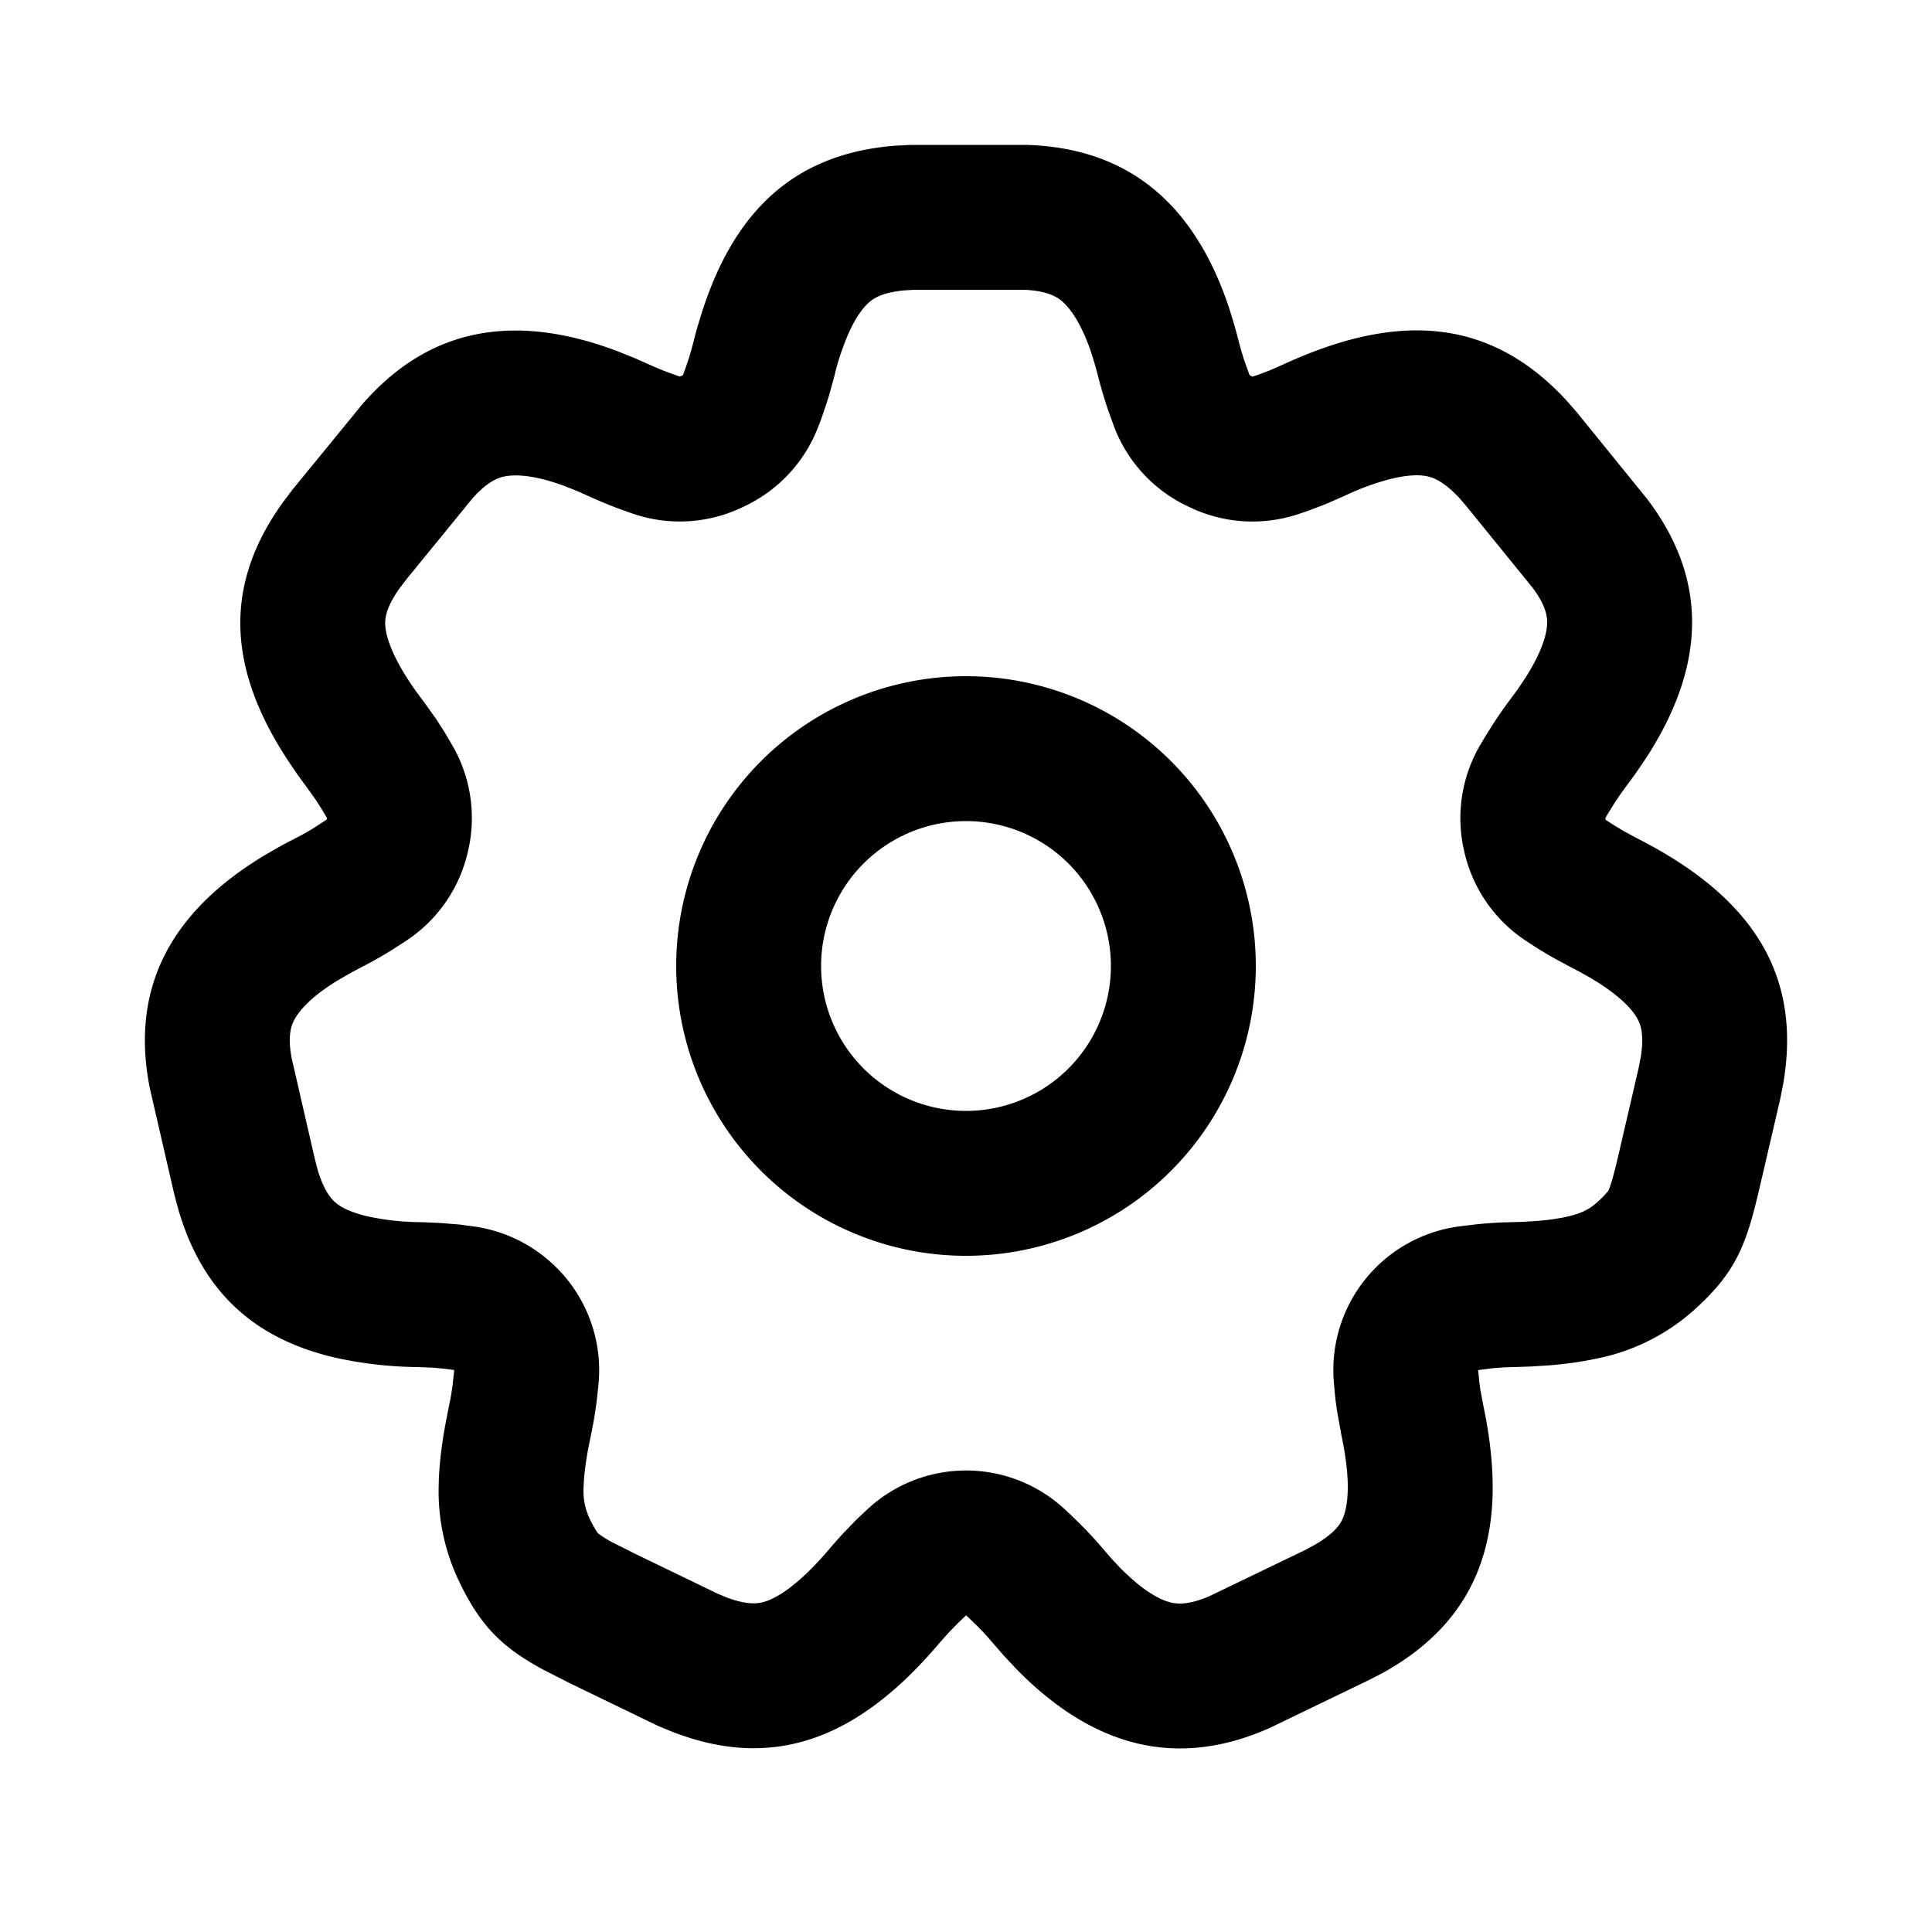
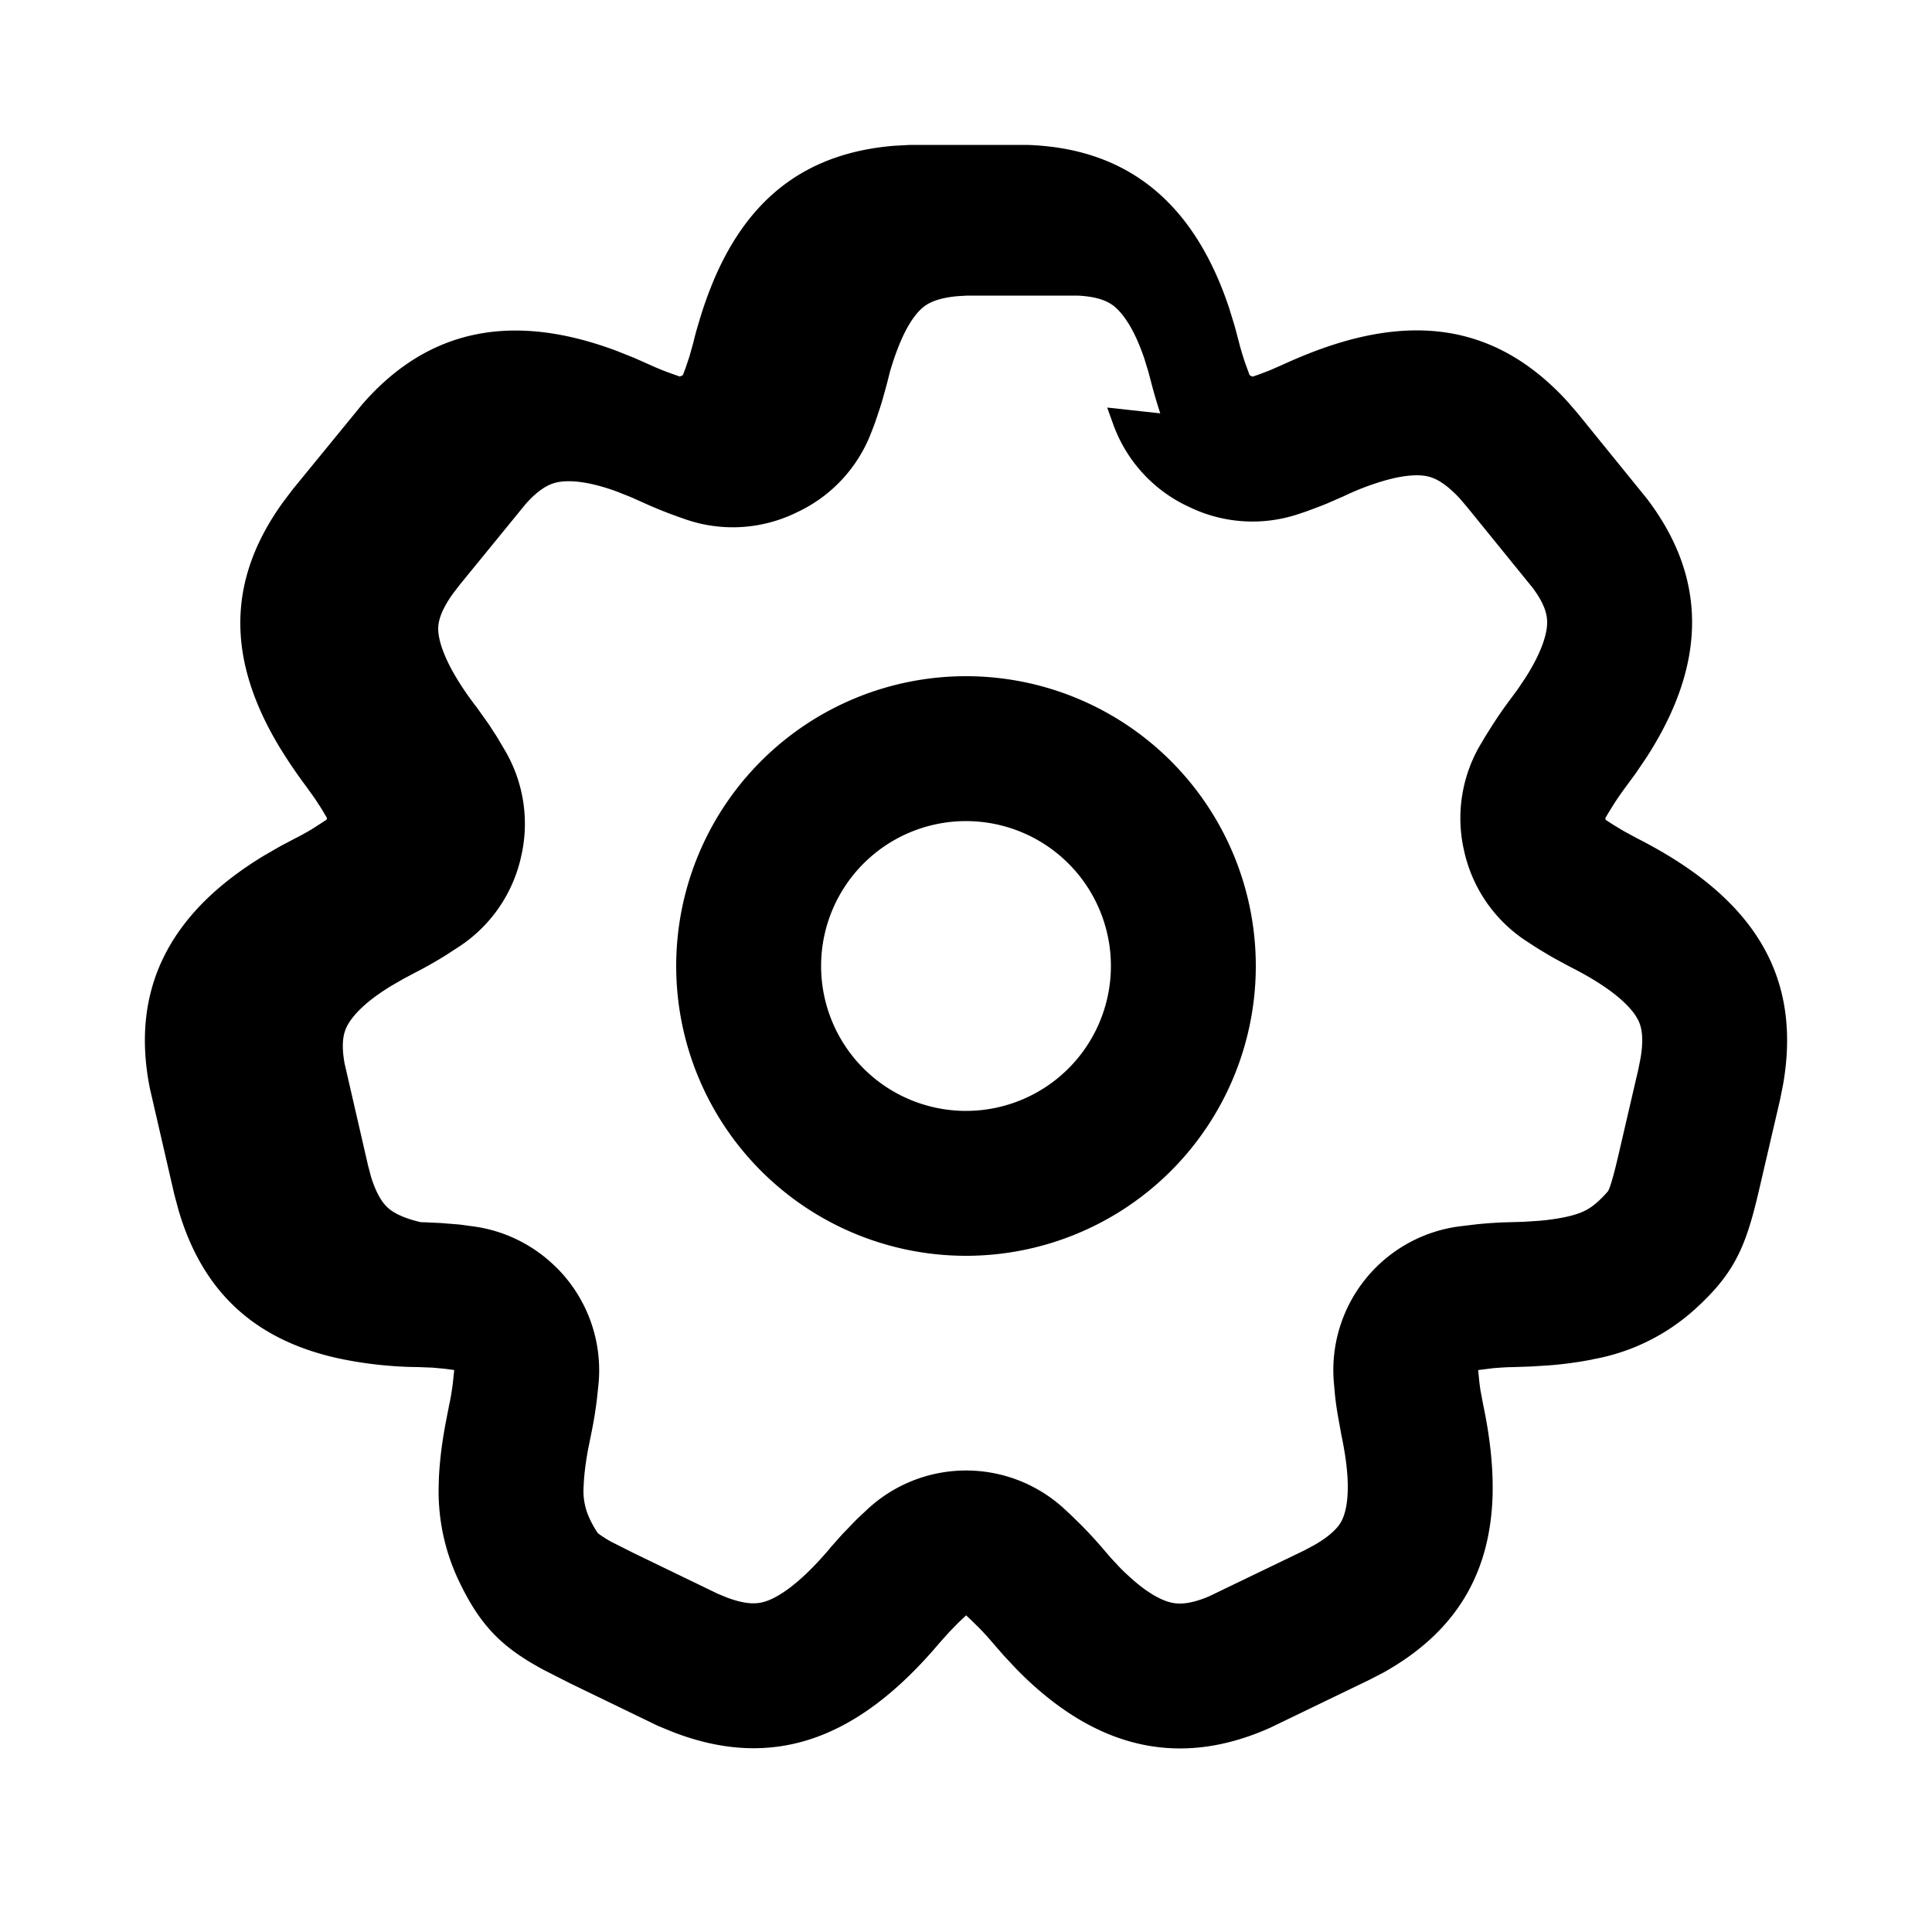
<svg xmlns="http://www.w3.org/2000/svg" width="20" height="20" viewBox="0 0 20 20" class="ico ico_16-navigation:settings ico_s">
-   <path fill-rule="evenodd" d="m7.222 3.378.01-.033a4.147 4.147 0 0 1 .17-.476c.358-.821.944-1.285 1.854-1.36l.166-.009h1.208c1.051.033 1.735.608 2.095 1.692l.057.186.044.166c.016.064.037.132.06.203l.05.137.03.015.06-.02.116-.044.135-.059a5.36 5.36 0 0 1 .168-.074l.036-.015a4.23 4.23 0 0 1 .424-.15c.932-.27 1.685-.075 2.32.618l.108.125.714.88c.636.833.617 1.723-.004 2.683l-.109.161-.102.139c-.04.054-.082.113-.123.177l-.062.1-.029.05.004.017.08.052.11.066.133.072c1.209.614 1.707 1.42 1.515 2.541l-.032.162-.213.916c-.137.593-.245.873-.67 1.258a2.135 2.135 0 0 1-1.059.518l-.01.003a3.917 3.917 0 0 1-.438.059l-.191.012-.173.006-.052.001h-.006c-.05.002-.102.006-.156.01l-.158.02.012.123.011.083.029.154c.068.322.101.618.098.89v.012c-.015.84-.38 1.45-1.132 1.87l-.147.076-1.023.494c-.901.403-1.722.234-2.484-.467a3.934 3.934 0 0 1-.144-.14l-.133-.142-.113-.13a2.938 2.938 0 0 0-.147-.161l-.085-.083-.043-.04-.08.076-.091.093-.103.115c-.828.981-1.703 1.334-2.763.923l-.153-.063-.915-.443-.271-.138c-.415-.225-.647-.44-.874-.918a2.153 2.153 0 0 1-.209-1.01v-.016c.006-.19.03-.388.07-.603l.038-.195.001-.004c.014-.064.025-.133.035-.206l.016-.148-.003-.003-.09-.012-.128-.012-.151-.006a4.145 4.145 0 0 1-.862-.098l-.012-.003c-.837-.198-1.363-.69-1.608-1.524l-.043-.16-.254-1.102c-.204-1.026.205-1.818 1.186-2.41l.17-.098.152-.08c.06-.03.123-.065.188-.105l.134-.087.004-.017-.055-.093-.07-.108-.089-.124a5.194 5.194 0 0 1-.286-.423c-.54-.905-.534-1.72.046-2.523l.1-.132.717-.877c.687-.792 1.566-.958 2.64-.554l.18.072.158.07a2.9 2.9 0 0 0 .193.08l.118.042.032-.014.029-.077.04-.12.04-.143c.013-.056.028-.112.044-.166Zm4.24.841.013.038.05.138a1.5 1.5 0 0 0 .743.833l.03.014a1.5 1.5 0 0 0 1.136.082l.06-.02a1.47 1.47 0 0 0 .065-.023l.117-.044.062-.025.135-.059.035-.015a2.698 2.698 0 0 1 .415-.16c.268-.078.407-.06.47-.043.057.015.16.056.314.22l.077.09.682.84c.138.185.15.295.15.359 0 .084-.03.267-.225.573l-.082.122-.08.108a4.406 4.406 0 0 0-.18.26l-.014.022-.062.099-.008.013-.01.018-.03.05a1.5 1.5 0 0 0-.178 1.056l.004.017a1.5 1.5 0 0 0 .648.959l.08.052.05.032.11.066.06.034.133.072.034.018c.456.231.62.421.676.516.036.06.084.162.042.417l-.023.117-.207.892c-.066.285-.095.35-.105.369 0 0 0 .003-.01.013a.974.974 0 0 1-.101.103c-.082.074-.166.124-.354.161a2.357 2.357 0 0 1-.257.035l-.153.01-.138.004-.071.002a4.554 4.554 0 0 0-.28.02l-.158.019a1.5 1.5 0 0 0-1.318 1.628l.011.123.008.07.012.083.01.06.028.154.008.045c.05.236.068.419.066.557-.003.206-.046.301-.073.348-.028.046-.094.131-.276.235l-.105.056-.977.471c-.204.088-.317.082-.382.07-.076-.015-.228-.068-.456-.279a2.382 2.382 0 0 1-.08-.076l-.1-.107-.088-.102a4.389 4.389 0 0 0-.217-.236l-.018-.018-.084-.082a1.433 1.433 0 0 0-.036-.034l-.043-.04a1.5 1.5 0 0 0-2.047.014l-.08.075a1.43 1.43 0 0 0-.042.041l-.09.094a1.534 1.534 0 0 0-.048.05l-.103.116-.025.03c-.315.371-.532.495-.646.535-.073.025-.183.05-.415-.038l-.094-.039-.864-.418-.238-.12a1.186 1.186 0 0 1-.13-.083l-.004-.003-.003-.003a1.077 1.077 0 0 1-.083-.147.666.666 0 0 1-.063-.34c.003-.09.015-.207.043-.365l.035-.174a4.384 4.384 0 0 0 .058-.35l.016-.149a1.5 1.5 0 0 0-.434-1.224l-.004-.003a1.5 1.5 0 0 0-.86-.423l-.09-.012a1.405 1.405 0 0 0-.064-.008l-.128-.01a1.539 1.539 0 0 0-.068-.005l-.15-.007-.04-.001a2.663 2.663 0 0 1-.549-.06c-.215-.05-.305-.115-.346-.154-.04-.038-.109-.12-.17-.319l-.03-.114-.242-1.052c-.042-.224-.006-.329.023-.387.038-.076.146-.23.459-.42l.128-.074.119-.063a4.431 4.431 0 0 0 .316-.179l.134-.087a1.5 1.5 0 0 0 .65-.947l.004-.017a1.5 1.5 0 0 0-.171-1.066l-.055-.093a1.49 1.49 0 0 0-.037-.062l-.07-.108a1.496 1.496 0 0 0-.04-.057l-.088-.124a1.516 1.516 0 0 0-.024-.031c-.307-.406-.369-.647-.378-.754-.006-.067-.004-.18.148-.395l.072-.094.684-.838c.154-.173.262-.211.33-.225.09-.018.28-.027.623.1l.138.055.123.055a4.42 4.42 0 0 0 .316.13l.118.042a1.5 1.5 0 0 0 1.134-.058l.031-.015a1.5 1.5 0 0 0 .764-.823l.03-.077.023-.066.04-.12.02-.065.04-.143.01-.037.03-.119c.037-.128.076-.235.114-.323.1-.23.192-.319.243-.357.044-.033.134-.086.343-.105l.1-.006h1.14c.234.01.333.071.386.114.067.056.192.195.308.538l.043.14.034.129c.026.1.056.2.088.298Z M10 11.5a1.5 1.5 0 1 0 0-3 1.5 1.5 0 0 0 0 3Zm0 1.5a3 3 0 1 0 0-6 3 3 0 0 0 0 6Z" clip-rule="evenodd" />
+   <path fill-rule="evenodd" d="m7.222 3.378.01-.033a4.147 4.147 0 0 1 .17-.476c.358-.821.944-1.285 1.854-1.36l.166-.009h1.208c1.051.033 1.735.608 2.095 1.692l.057.186.044.166c.016.064.037.132.06.203l.05.137.03.015.06-.02.116-.044.135-.059a5.36 5.36 0 0 1 .168-.074l.036-.015a4.23 4.23 0 0 1 .424-.15c.932-.27 1.685-.075 2.32.618l.108.125.714.88c.636.833.617 1.723-.004 2.683l-.109.161-.102.139c-.04.054-.082.113-.123.177l-.062.1-.029.05.004.017.08.052.11.066.133.072c1.209.614 1.707 1.42 1.515 2.541l-.032.162-.213.916c-.137.593-.245.873-.67 1.258a2.135 2.135 0 0 1-1.059.518l-.01.003a3.917 3.917 0 0 1-.438.059l-.191.012-.173.006-.052.001h-.006c-.05.002-.102.006-.156.01l-.158.02.012.123.011.083.029.154c.068.322.101.618.098.89v.012c-.015.84-.38 1.45-1.132 1.87l-.147.076-1.023.494c-.901.403-1.722.234-2.484-.467a3.934 3.934 0 0 1-.144-.14l-.133-.142-.113-.13a2.938 2.938 0 0 0-.147-.161l-.085-.083-.043-.04-.08.076-.091.093-.103.115c-.828.981-1.703 1.334-2.763.923l-.153-.063-.915-.443-.271-.138c-.415-.225-.647-.44-.874-.918a2.153 2.153 0 0 1-.209-1.01v-.016c.006-.19.03-.388.07-.603l.038-.195.001-.004c.014-.064.025-.133.035-.206l.016-.148-.003-.003-.09-.012-.128-.012-.151-.006a4.145 4.145 0 0 1-.862-.098l-.012-.003c-.837-.198-1.363-.69-1.608-1.524l-.043-.16-.254-1.102c-.204-1.026.205-1.818 1.186-2.41l.17-.098.152-.08c.06-.03.123-.065.188-.105l.134-.087.004-.017-.055-.093-.07-.108-.089-.124a5.194 5.194 0 0 1-.286-.423c-.54-.905-.534-1.72.046-2.523l.1-.132.717-.877c.687-.792 1.566-.958 2.64-.554l.18.072.158.07a2.9 2.9 0 0 0 .193.08l.118.042.032-.014.029-.077.04-.12.04-.143c.013-.056.028-.112.044-.166Zm4.24.841.013.038.05.138a1.5 1.5 0 0 0 .743.833l.03.014a1.5 1.5 0 0 0 1.136.082l.06-.02a1.47 1.47 0 0 0 .065-.023l.117-.044.062-.025.135-.059.035-.015a2.698 2.698 0 0 1 .415-.16c.268-.078.407-.06.47-.043.057.015.16.056.314.22l.077.09.682.84c.138.185.15.295.15.359 0 .084-.03.267-.225.573l-.082.122-.08.108a4.406 4.406 0 0 0-.18.26l-.014.022-.062.099-.008.013-.01.018-.03.05a1.5 1.5 0 0 0-.178 1.056l.004.017a1.5 1.5 0 0 0 .648.959l.08.052.05.032.11.066.06.034.133.072.034.018c.456.231.62.421.676.516.036.06.084.162.042.417l-.023.117-.207.892c-.066.285-.095.35-.105.369 0 0 0 .003-.01.013a.974.974 0 0 1-.101.103c-.082.074-.166.124-.354.161a2.357 2.357 0 0 1-.257.035l-.153.01-.138.004-.071.002a4.554 4.554 0 0 0-.28.02l-.158.019a1.5 1.5 0 0 0-1.318 1.628l.011.123.008.07.012.083.01.06.028.154.008.045c.05.236.068.419.066.557-.003.206-.046.301-.073.348-.028.046-.094.131-.276.235l-.105.056-.977.471c-.204.088-.317.082-.382.07-.076-.015-.228-.068-.456-.279a2.382 2.382 0 0 1-.08-.076l-.1-.107-.088-.102a4.389 4.389 0 0 0-.217-.236l-.018-.018-.084-.082a1.433 1.433 0 0 0-.036-.034l-.043-.04a1.5 1.5 0 0 0-2.047.014l-.08.075a1.43 1.43 0 0 0-.042.041l-.09.094a1.534 1.534 0 0 0-.048.05l-.103.116-.025.03c-.315.371-.532.495-.646.535-.073.025-.183.05-.415-.038l-.094-.039-.864-.418-.238-.12a1.186 1.186 0 0 1-.13-.083l-.004-.003-.003-.003a1.077 1.077 0 0 1-.083-.147.666.666 0 0 1-.063-.34c.003-.09.015-.207.043-.365l.035-.174a4.384 4.384 0 0 0 .058-.35l.016-.149a1.5 1.5 0 0 0-.434-1.224l-.004-.003a1.5 1.5 0 0 0-.86-.423l-.09-.012a1.405 1.405 0 0 0-.064-.008l-.128-.01a1.539 1.539 0 0 0-.068-.005l-.15-.007-.04-.001c-.215-.05-.305-.115-.346-.154-.04-.038-.109-.12-.17-.319l-.03-.114-.242-1.052c-.042-.224-.006-.329.023-.387.038-.076.146-.23.459-.42l.128-.074.119-.063a4.431 4.431 0 0 0 .316-.179l.134-.087a1.5 1.5 0 0 0 .65-.947l.004-.017a1.5 1.5 0 0 0-.171-1.066l-.055-.093a1.49 1.49 0 0 0-.037-.062l-.07-.108a1.496 1.496 0 0 0-.04-.057l-.088-.124a1.516 1.516 0 0 0-.024-.031c-.307-.406-.369-.647-.378-.754-.006-.067-.004-.18.148-.395l.072-.094.684-.838c.154-.173.262-.211.33-.225.09-.018.28-.027.623.1l.138.055.123.055a4.42 4.42 0 0 0 .316.13l.118.042a1.5 1.5 0 0 0 1.134-.058l.031-.015a1.5 1.5 0 0 0 .764-.823l.03-.077.023-.066.04-.12.02-.065.04-.143.01-.037.03-.119c.037-.128.076-.235.114-.323.1-.23.192-.319.243-.357.044-.033.134-.086.343-.105l.1-.006h1.14c.234.01.333.071.386.114.067.056.192.195.308.538l.043.14.034.129c.026.1.056.2.088.298Z M10 11.5a1.5 1.5 0 1 0 0-3 1.5 1.5 0 0 0 0 3Zm0 1.5a3 3 0 1 0 0-6 3 3 0 0 0 0 6Z" clip-rule="evenodd" />
</svg>